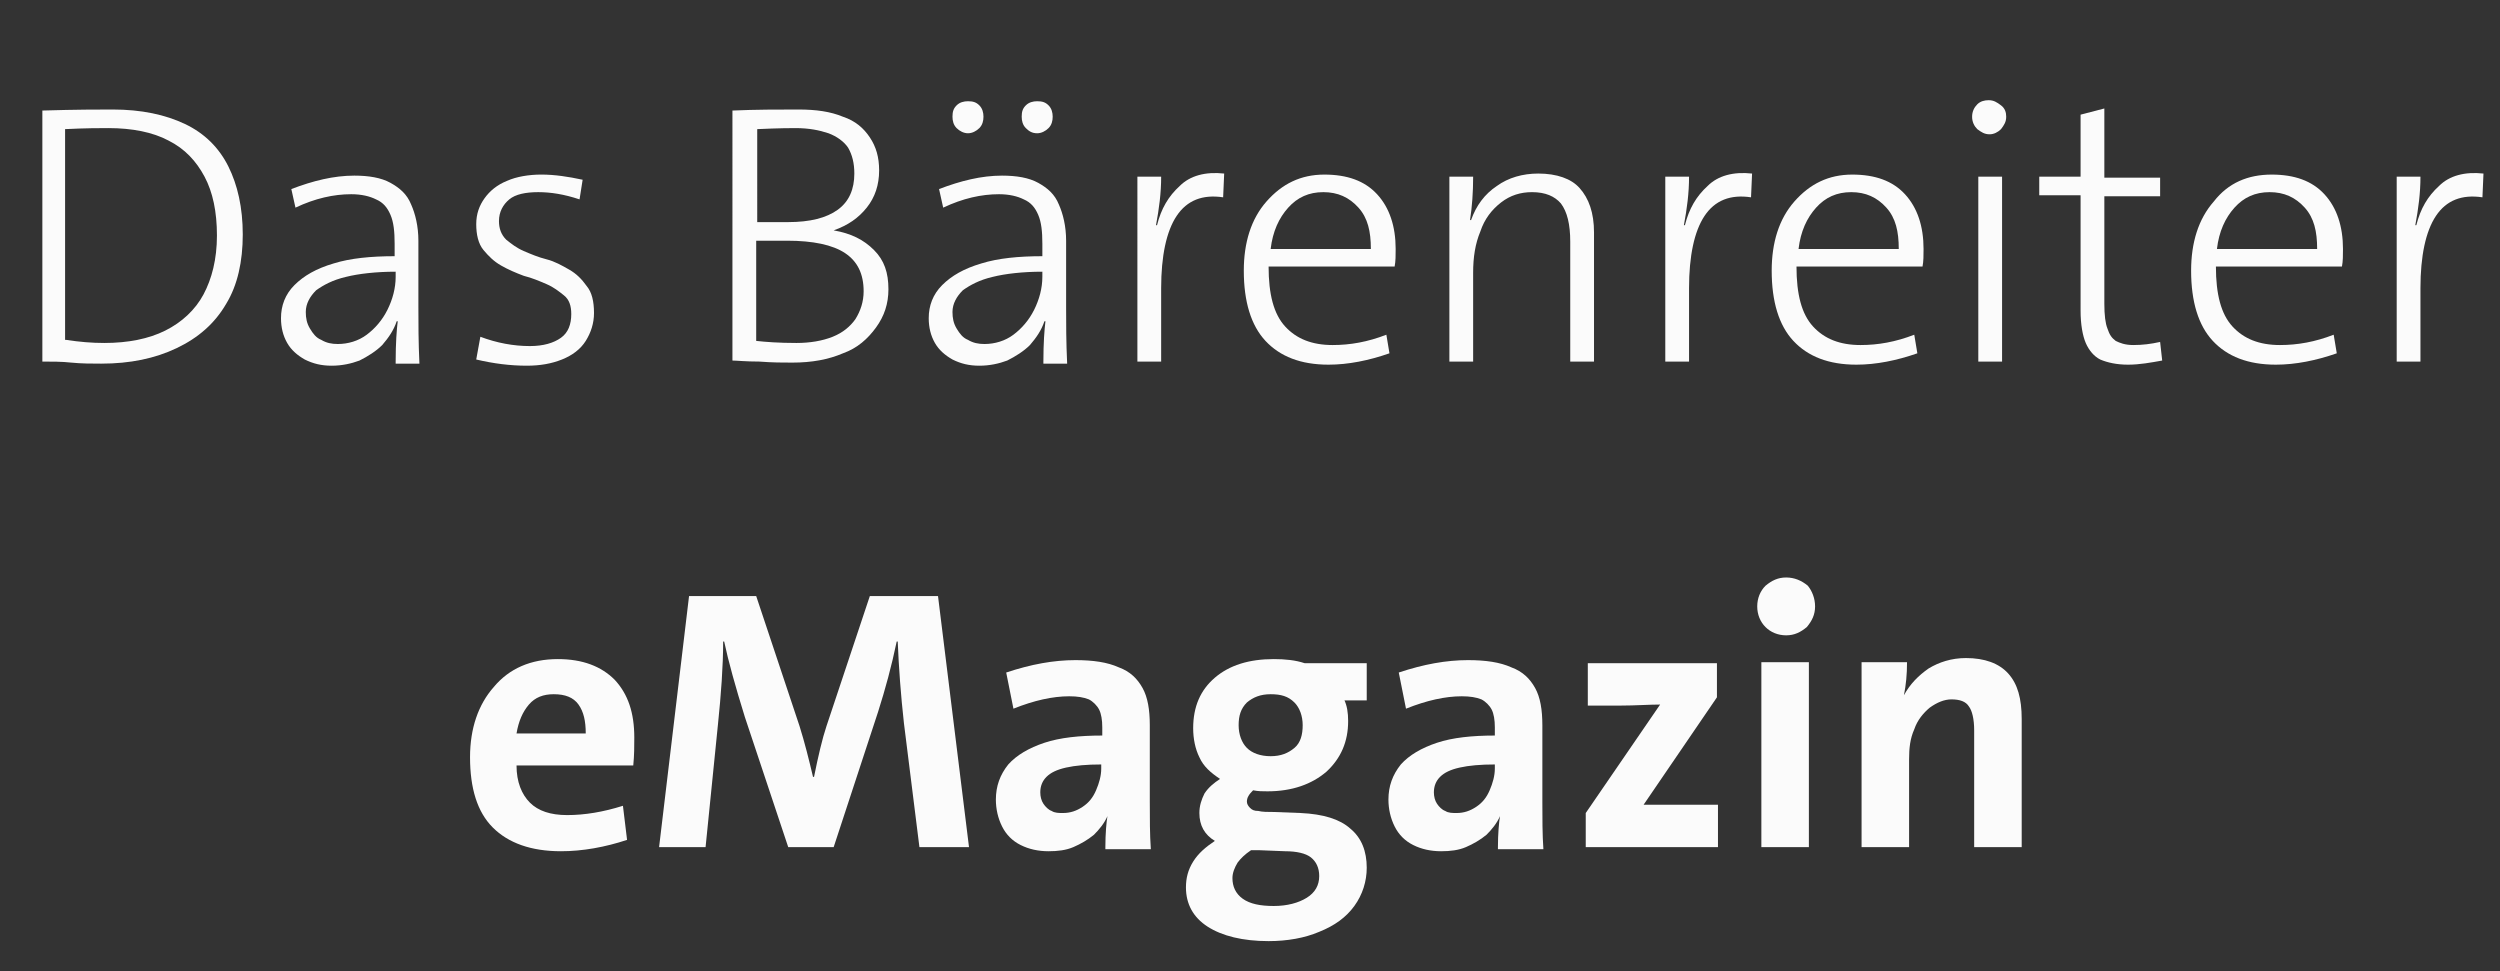
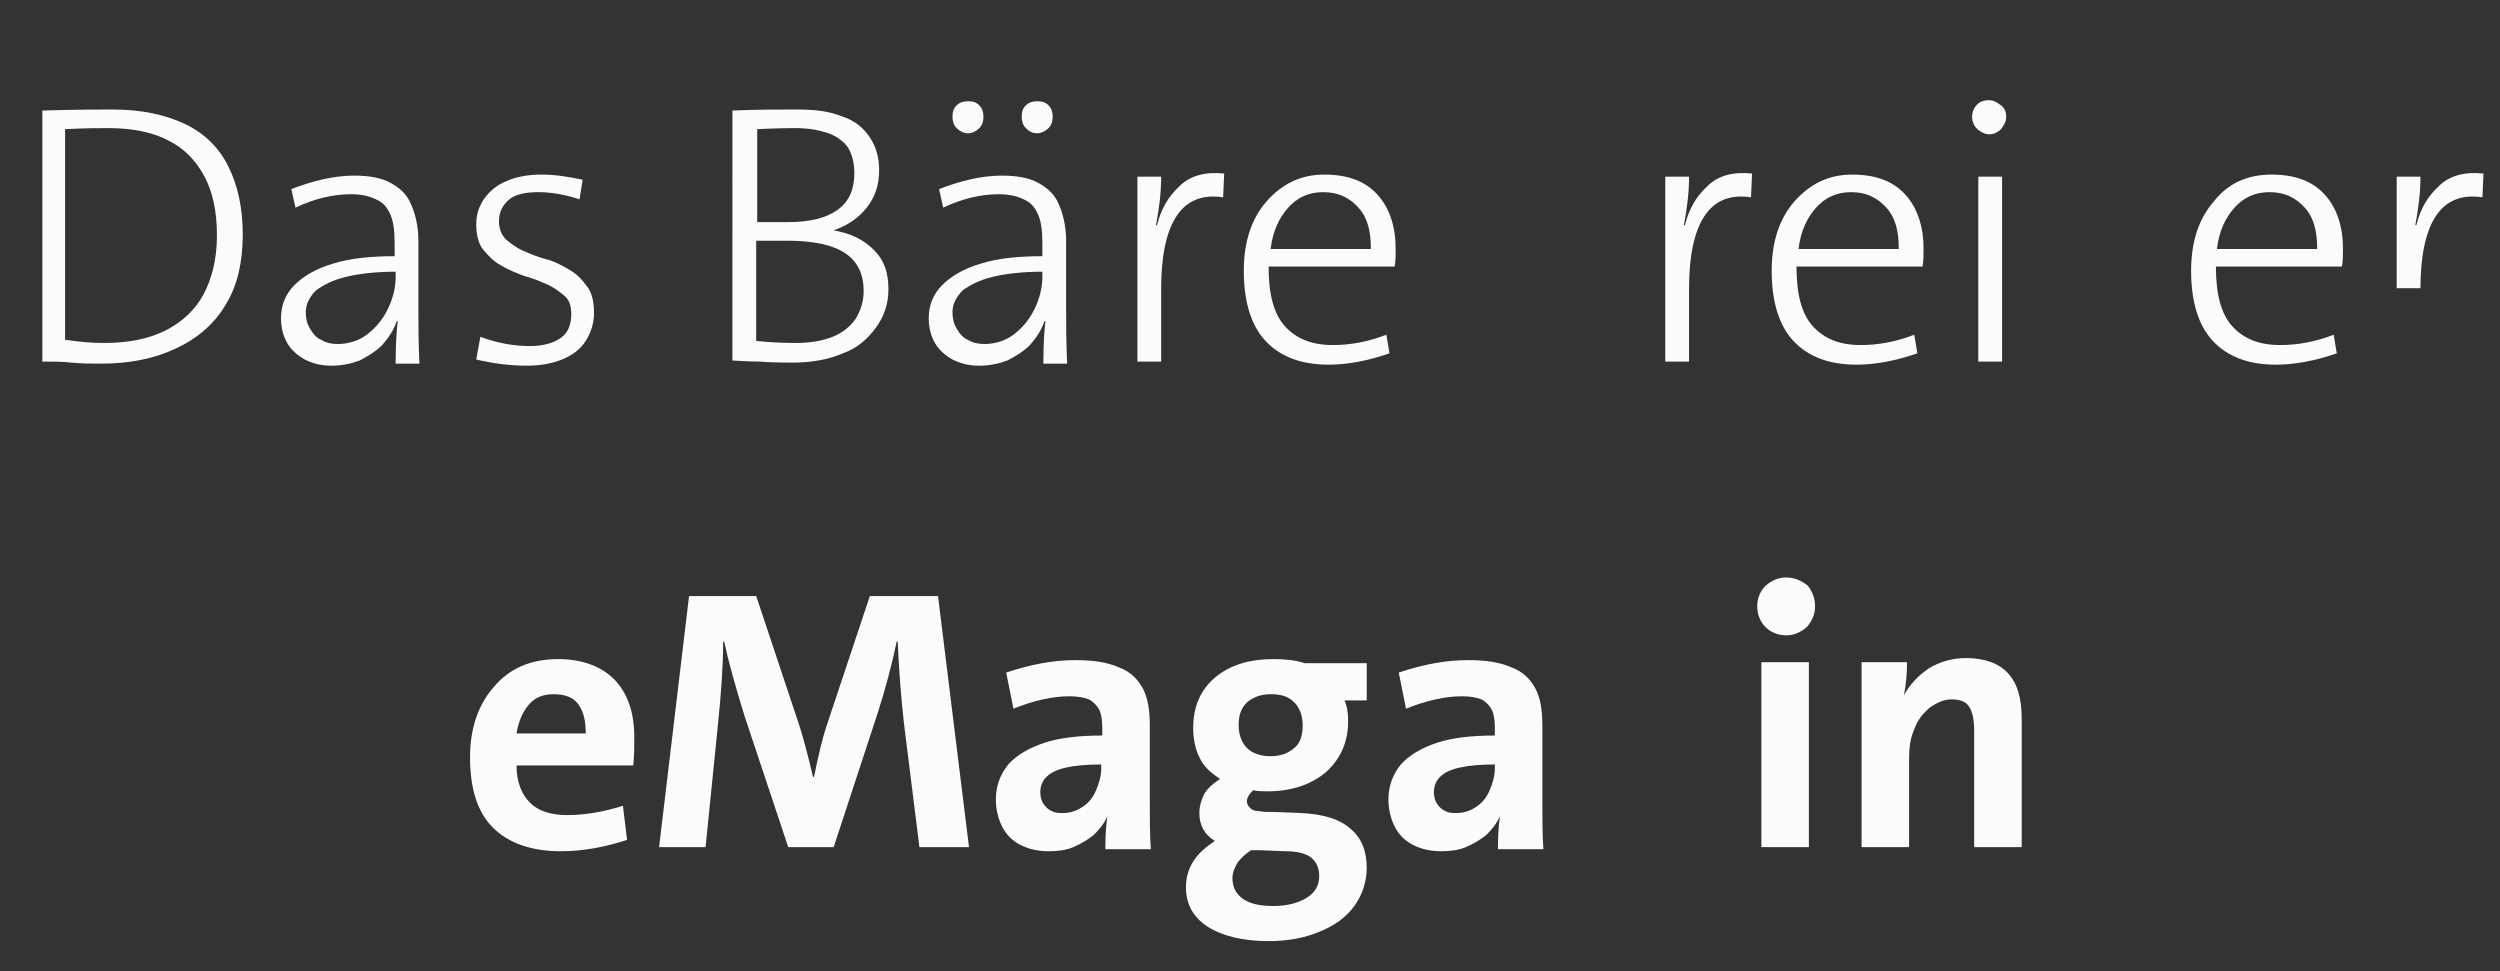
<svg xmlns="http://www.w3.org/2000/svg" version="1.1" id="Ebene_1" x="0px" y="0px" viewBox="0 0 242 94" style="enable-background:new 0 0 242 94;" xml:space="preserve">
  <rect x="0" y="0" width="242" height="94" fill="#333333" stroke="none" />
  <style type="text/css">
	.st0{enable-background:new    ;}
	.st1{fill:#FBFBFB;}
</style>
  <g class="st0">
    <path class="st1" d="M4.1,10.7c3.3-0.1,5.5-0.1,6.8-0.1c2.8,0,5.1,0.5,7,1.4c1.9,0.9,3.3,2.3,4.2,4.1c0.9,1.8,1.4,4,1.4,6.6   s-0.5,4.9-1.6,6.7c-1.1,1.9-2.7,3.3-4.8,4.3c-2.1,1-4.5,1.5-7.3,1.5c-0.9,0-1.9,0-2.9-0.1C6,35,5,35,4.1,35V10.7z M6.4,32.9   c1.3,0.2,2.5,0.3,3.7,0.3c2.3,0,4.3-0.4,5.9-1.2c1.6-0.8,2.9-2,3.7-3.5s1.3-3.4,1.3-5.7c0-2.3-0.4-4.2-1.2-5.7   c-0.8-1.5-1.9-2.7-3.5-3.5c-1.5-0.8-3.5-1.2-5.8-1.2c-0.8,0-2.2,0-4.2,0.1V32.9z" />
    <path class="st1" d="M38.3,35c0-1.8,0.1-3.1,0.2-3.9l-0.1,0c-0.3,0.9-0.8,1.6-1.4,2.3c-0.6,0.6-1.4,1.1-2.2,1.5   c-0.8,0.3-1.7,0.5-2.7,0.5c-1,0-1.8-0.2-2.6-0.6c-0.7-0.4-1.3-0.9-1.7-1.6s-0.6-1.5-0.6-2.4c0-1.2,0.4-2.3,1.3-3.2   c0.9-0.9,2.1-1.6,3.8-2.1c1.6-0.5,3.6-0.7,5.9-0.7v-1.2c0-1.2-0.1-2.1-0.4-2.8c-0.3-0.7-0.7-1.2-1.4-1.5c-0.6-0.3-1.4-0.5-2.4-0.5   c-1.7,0-3.5,0.4-5.4,1.3l-0.4-1.8c2.1-0.8,4.1-1.3,6.1-1.3c1.4,0,2.6,0.2,3.5,0.7c0.9,0.5,1.6,1.1,2,2.1c0.4,0.9,0.7,2.1,0.7,3.5   v6.4c0,1.6,0,3.4,0.1,5.5H38.3z M38.3,26.3c-1.9,0-3.6,0.2-4.8,0.5c-1.3,0.3-2.2,0.8-2.9,1.3c-0.6,0.6-1,1.3-1,2.1   c0,0.6,0.1,1.1,0.4,1.6c0.3,0.5,0.6,0.9,1.1,1.1c0.5,0.3,1,0.4,1.6,0.4c1,0,2-0.3,2.8-0.9c0.8-0.6,1.5-1.4,2-2.4s0.8-2.1,0.8-3.2   V26.3z" />
    <path class="st1" d="M56.1,19.3c-1.5-0.5-2.8-0.7-4-0.7c-1.2,0-2.2,0.2-2.8,0.7c-0.6,0.5-1,1.2-1,2.1c0,0.7,0.2,1.3,0.7,1.8   c0.5,0.4,1,0.8,1.7,1.1c0.7,0.3,1.4,0.6,2.2,0.8s1.5,0.6,2.2,1c0.7,0.4,1.2,0.9,1.7,1.6c0.5,0.6,0.7,1.5,0.7,2.6   c0,1-0.3,1.9-0.8,2.7c-0.5,0.8-1.3,1.4-2.3,1.8c-1,0.4-2.1,0.6-3.4,0.6c-1.6,0-3.2-0.2-4.9-0.6l0.4-2.2c1.6,0.6,3.2,0.9,4.8,0.9   c1.3,0,2.3-0.3,3-0.8s1-1.3,1-2.3c0-0.8-0.2-1.4-0.7-1.8c-0.5-0.4-1-0.8-1.7-1.1c-0.7-0.3-1.4-0.6-2.2-0.8c-0.8-0.3-1.5-0.6-2.2-1   c-0.7-0.4-1.2-0.9-1.7-1.5c-0.5-0.6-0.7-1.5-0.7-2.5c0-1,0.3-1.8,0.8-2.5c0.5-0.7,1.2-1.3,2.2-1.7c0.9-0.4,2.1-0.6,3.3-0.6   c1.3,0,2.6,0.2,4,0.5L56.1,19.3z" />
    <path class="st1" d="M70.9,10.7c2.3-0.1,4.4-0.1,6.4-0.1c1.7,0,3.1,0.2,4.3,0.7c1.2,0.4,2,1.1,2.6,2c0.6,0.9,0.9,1.9,0.9,3.2   c0,1.4-0.4,2.6-1.2,3.6c-0.8,1-1.8,1.7-3.2,2.2v0c1.7,0.3,2.9,0.9,3.9,1.9S86,26.4,86,28c0,1.4-0.4,2.6-1.2,3.7   c-0.8,1.1-1.8,2-3.2,2.5c-1.4,0.6-3,0.9-4.9,0.9c-0.9,0-1.9,0-3.2-0.1c-1.3,0-2.2-0.1-2.6-0.1V10.7z M73.2,21.5c0.6,0,1.6,0,3.1,0   c2.1,0,3.7-0.4,4.8-1.2c1.1-0.8,1.6-2,1.6-3.5c0-1-0.2-1.8-0.6-2.5c-0.4-0.6-1.1-1.1-1.9-1.4c-0.9-0.3-1.9-0.5-3.2-0.5   c-0.3,0-1.6,0-3.7,0.1V21.5z M73.2,33c0.9,0.1,2.2,0.2,3.9,0.2c1.3,0,2.5-0.2,3.5-0.6c1-0.4,1.7-1,2.2-1.7c0.5-0.8,0.8-1.7,0.8-2.7   c0-1.7-0.6-2.9-1.8-3.7c-1.2-0.8-3.1-1.2-5.6-1.2c-1.5,0-2.5,0-3,0V33z" />
    <path class="st1" d="M101,35c0-1.8,0.1-3.1,0.2-3.9l-0.1,0c-0.3,0.9-0.8,1.6-1.4,2.3c-0.6,0.6-1.4,1.1-2.2,1.5   c-0.8,0.3-1.7,0.5-2.7,0.5c-1,0-1.8-0.2-2.6-0.6c-0.7-0.4-1.3-0.9-1.7-1.6s-0.6-1.5-0.6-2.4c0-1.2,0.4-2.3,1.3-3.2   c0.9-0.9,2.1-1.6,3.8-2.1c1.6-0.5,3.6-0.7,5.9-0.7v-1.2c0-1.2-0.1-2.1-0.4-2.8c-0.3-0.7-0.7-1.2-1.4-1.5c-0.6-0.3-1.4-0.5-2.4-0.5   c-1.7,0-3.5,0.4-5.4,1.3l-0.4-1.8c2.1-0.8,4.1-1.3,6.1-1.3c1.4,0,2.6,0.2,3.5,0.7c0.9,0.5,1.6,1.1,2,2.1c0.4,0.9,0.7,2.1,0.7,3.5   v6.4c0,1.6,0,3.4,0.1,5.5H101z M95.2,11.3c0,0.4-0.1,0.8-0.4,1.1c-0.3,0.3-0.7,0.5-1.1,0.5c-0.4,0-0.8-0.2-1.1-0.5   c-0.3-0.3-0.4-0.7-0.4-1.1c0-0.5,0.1-0.8,0.4-1.1c0.3-0.3,0.7-0.4,1.1-0.4c0.5,0,0.8,0.1,1.1,0.4C95.1,10.5,95.2,10.9,95.2,11.3z    M100.9,26.3c-1.9,0-3.6,0.2-4.8,0.5c-1.3,0.3-2.2,0.8-2.9,1.3c-0.6,0.6-1,1.3-1,2.1c0,0.6,0.1,1.1,0.4,1.6   c0.3,0.5,0.6,0.9,1.1,1.1c0.5,0.3,1,0.4,1.6,0.4c1,0,2-0.3,2.8-0.9c0.8-0.6,1.5-1.4,2-2.4s0.8-2.1,0.8-3.2V26.3z M101.9,11.3   c0,0.4-0.1,0.8-0.4,1.1s-0.7,0.5-1.1,0.5c-0.5,0-0.8-0.2-1.1-0.5s-0.4-0.7-0.4-1.1c0-0.5,0.1-0.8,0.4-1.1s0.7-0.4,1.1-0.4   c0.5,0,0.8,0.1,1.1,0.4S101.9,10.9,101.9,11.3z" />
    <path class="st1" d="M118.4,19.1c-2-0.3-3.5,0.3-4.5,1.8c-1,1.5-1.5,3.9-1.5,7V35h-2.3V17.1h2.3c0,1.6-0.2,3.1-0.5,4.7l0.1,0   c0.4-1.6,1.1-2.8,2.2-3.8c1-1,2.5-1.4,4.3-1.2L118.4,19.1z" />
    <path class="st1" d="M134.5,34.2c-2,0.7-4,1.1-5.9,1.1c-2.7,0-4.7-0.8-6.1-2.3c-1.4-1.5-2.1-3.8-2.1-6.8c0-2.7,0.7-5,2.2-6.7   s3.3-2.6,5.6-2.6c2.2,0,3.9,0.6,5.1,1.9c1.2,1.3,1.8,3.1,1.8,5.3c0,0.6,0,1.2-0.1,1.7h-12.2c0,2.7,0.5,4.6,1.6,5.8   c1.1,1.2,2.6,1.8,4.6,1.8c1.7,0,3.4-0.3,5.2-1L134.5,34.2z M132.7,24.1c0-1.7-0.3-3-1.2-4s-2-1.5-3.4-1.5c-1.4,0-2.5,0.5-3.4,1.5   c-0.9,1-1.5,2.3-1.7,4H132.7z" />
-     <path class="st1" d="M152,35V23.4c0-1.7-0.3-2.9-0.9-3.7c-0.6-0.7-1.5-1.1-2.8-1.1c-1.1,0-2.1,0.3-3,1c-0.9,0.7-1.6,1.6-2,2.8   c-0.5,1.2-0.7,2.5-0.7,4V35h-2.3V17.1h2.3c0,1.5-0.1,2.9-0.3,4.2l0.1,0c0.5-1.4,1.3-2.5,2.5-3.3c1.1-0.8,2.5-1.2,4-1.2   c1.8,0,3.2,0.5,4,1.4c0.9,1,1.4,2.4,1.4,4.3V35H152z" />
    <path class="st1" d="M169.5,19.1c-2-0.3-3.5,0.3-4.5,1.8c-1,1.5-1.5,3.9-1.5,7V35h-2.3V17.1h2.3c0,1.6-0.2,3.1-0.5,4.7l0.1,0   c0.4-1.6,1.1-2.8,2.2-3.8c1-1,2.5-1.4,4.3-1.2L169.5,19.1z" />
    <path class="st1" d="M185.6,34.2c-2,0.7-4,1.1-5.9,1.1c-2.7,0-4.7-0.8-6.1-2.3s-2.1-3.8-2.1-6.8c0-2.7,0.7-5,2.2-6.7   s3.3-2.6,5.6-2.6c2.2,0,3.9,0.6,5.1,1.9c1.2,1.3,1.8,3.1,1.8,5.3c0,0.6,0,1.2-0.1,1.7h-12.2c0,2.7,0.5,4.6,1.6,5.8   c1.1,1.2,2.6,1.8,4.6,1.8c1.7,0,3.4-0.3,5.2-1L185.6,34.2z M183.8,24.1c0-1.7-0.3-3-1.2-4s-2-1.5-3.4-1.5c-1.4,0-2.5,0.5-3.4,1.5   c-0.9,1-1.5,2.3-1.7,4H183.8z" />
    <path class="st1" d="M194.2,11.3c0,0.5-0.2,0.8-0.5,1.2c-0.3,0.3-0.7,0.5-1.1,0.5c-0.5,0-0.8-0.2-1.2-0.5c-0.3-0.3-0.5-0.7-0.5-1.2   c0-0.5,0.2-0.9,0.5-1.2c0.3-0.3,0.7-0.4,1.1-0.4c0.5,0,0.8,0.2,1.2,0.5C194.1,10.5,194.2,10.9,194.2,11.3z M191.5,35V17.1h2.3V35   H191.5z" />
-     <path class="st1" d="M209.3,34.9c-1.1,0.2-2.2,0.4-3.3,0.4s-2-0.2-2.7-0.5c-0.6-0.3-1.1-0.9-1.4-1.6c-0.3-0.7-0.5-1.8-0.5-3.1V18.9   h-4v-1.8h4v-6l2.3-0.6v6.7h5.4v1.8h-5.4v10.4c0,1.1,0.1,1.9,0.3,2.4c0.2,0.6,0.4,0.9,0.8,1.2c0.4,0.2,0.9,0.4,1.7,0.4   c0.9,0,1.7-0.1,2.6-0.3L209.3,34.9z" />
    <path class="st1" d="M226.2,34.2c-2,0.7-4,1.1-5.9,1.1c-2.7,0-4.7-0.8-6.1-2.3c-1.4-1.5-2.1-3.8-2.1-6.8c0-2.7,0.7-5,2.2-6.7   c1.4-1.8,3.3-2.6,5.6-2.6c2.2,0,3.9,0.6,5.1,1.9s1.8,3.1,1.8,5.3c0,0.6,0,1.2-0.1,1.7h-12.2c0,2.7,0.5,4.6,1.6,5.8   c1.1,1.2,2.6,1.8,4.6,1.8c1.7,0,3.4-0.3,5.2-1L226.2,34.2z M224.3,24.1c0-1.7-0.3-3-1.2-4s-2-1.5-3.4-1.5c-1.4,0-2.5,0.5-3.4,1.5   c-0.9,1-1.5,2.3-1.7,4H224.3z" />
-     <path class="st1" d="M240.3,19.1c-2-0.3-3.5,0.3-4.5,1.8c-1,1.5-1.5,3.9-1.5,7V35H232V17.1h2.3c0,1.6-0.2,3.1-0.5,4.7l0.1,0   c0.4-1.6,1.1-2.8,2.2-3.8c1-1,2.5-1.4,4.3-1.2L240.3,19.1z" />
+     <path class="st1" d="M240.3,19.1c-2-0.3-3.5,0.3-4.5,1.8c-1,1.5-1.5,3.9-1.5,7H232V17.1h2.3c0,1.6-0.2,3.1-0.5,4.7l0.1,0   c0.4-1.6,1.1-2.8,2.2-3.8c1-1,2.5-1.4,4.3-1.2L240.3,19.1z" />
  </g>
  <g class="st0">
    <path class="st1" d="M60.7,81.3c-2.1,0.7-4.3,1.1-6.4,1.1c-2.9,0-5.1-0.8-6.6-2.3c-1.5-1.5-2.2-3.8-2.2-6.8c0-2.8,0.8-5.1,2.3-6.8   c1.5-1.8,3.6-2.7,6.2-2.7c2.4,0,4.2,0.7,5.5,2c1.3,1.4,1.9,3.2,1.9,5.6c0,0.8,0,1.7-0.1,2.7H50c0,1.6,0.5,2.8,1.3,3.6   c0.8,0.8,2,1.2,3.6,1.2c1.7,0,3.5-0.3,5.4-0.9L60.7,81.3z M56.7,71c0-1.2-0.2-2.1-0.7-2.8c-0.5-0.7-1.3-1-2.4-1c-1,0-1.8,0.3-2.4,1   c-0.6,0.7-1,1.6-1.2,2.8H56.7z" />
    <path class="st1" d="M89,82l-1.5-12c-0.3-2.7-0.5-5.4-0.6-7.9h-0.1c-0.5,2.4-1.1,4.6-1.8,6.8L80.7,82h-4.4l-4.2-12.6   c-0.9-2.9-1.6-5.4-2-7.3h-0.1c0,2.4-0.2,5.1-0.5,8L68.3,82h-4.5l2.9-24.3h6.5l4.2,12.6c0.5,1.6,0.9,3.2,1.3,4.9h0.1   c0.4-2,0.8-3.7,1.2-4.9l4.2-12.6h6.6l3,24.3H89z" />
    <path class="st1" d="M107,82c0-1.3,0.1-2.4,0.2-3l0,0c-0.3,0.7-0.8,1.3-1.3,1.8c-0.6,0.5-1.3,0.9-2,1.2c-0.7,0.3-1.5,0.4-2.4,0.4   c-1,0-1.9-0.2-2.7-0.6c-0.8-0.4-1.4-1-1.8-1.8c-0.4-0.8-0.6-1.7-0.6-2.6c0-1.3,0.4-2.4,1.2-3.4c0.8-0.9,2-1.6,3.5-2.1   c1.5-0.5,3.4-0.7,5.6-0.7v-0.8c0-0.7-0.1-1.3-0.3-1.7c-0.2-0.4-0.6-0.8-1-1c-0.5-0.2-1.1-0.3-1.9-0.3c-1.6,0-3.4,0.4-5.4,1.2   l-0.7-3.5c2.4-0.8,4.6-1.2,6.7-1.2c1.7,0,3.1,0.2,4.2,0.7c1.1,0.4,1.8,1.1,2.3,2c0.5,0.9,0.7,2.1,0.7,3.6v7.4c0,1.6,0,3.2,0.1,4.6   H107z M106.6,74c-1.4,0-2.5,0.1-3.4,0.3c-0.9,0.2-1.5,0.5-1.9,0.9s-0.6,0.9-0.6,1.5c0,0.4,0.1,0.8,0.3,1.1c0.2,0.3,0.5,0.6,0.8,0.7   c0.3,0.2,0.7,0.2,1.1,0.2c0.7,0,1.3-0.2,1.9-0.6c0.6-0.4,1-0.9,1.3-1.6c0.3-0.7,0.5-1.4,0.5-2.1V74z" />
    <path class="st1" d="M130.1,67.7c0.3,0.6,0.4,1.3,0.4,2.1c0,2-0.7,3.6-2.1,4.9c-1.4,1.2-3.3,1.9-5.7,1.9c-0.5,0-0.9,0-1.4-0.1   c-0.4,0.4-0.6,0.7-0.6,1.1c0,0.2,0.1,0.4,0.3,0.6c0.2,0.2,0.4,0.3,0.8,0.3c0.4,0.1,0.9,0.1,1.5,0.1l2.6,0.1   c2.2,0.1,3.8,0.6,4.8,1.5c1.1,0.9,1.6,2.2,1.6,3.8c0,1.3-0.4,2.6-1.2,3.7s-1.9,1.9-3.4,2.5c-1.4,0.6-3.1,0.9-4.9,0.9   c-2.5,0-4.5-0.5-5.9-1.4c-1.4-0.9-2.1-2.2-2.1-3.8c0-0.9,0.2-1.7,0.7-2.5s1.2-1.4,2.1-2c-1-0.6-1.5-1.5-1.5-2.7   c0-0.7,0.2-1.3,0.5-1.9c0.4-0.6,0.9-1,1.5-1.4c-0.9-0.6-1.6-1.2-2-2.1c-0.4-0.8-0.6-1.8-0.6-2.8c0-2.1,0.7-3.7,2.1-4.9   c1.4-1.2,3.3-1.8,5.7-1.8c1.1,0,2.1,0.1,3,0.4h6v3.6H130.1z M121.9,82.3c-0.2,0-0.5,0-0.8,0c-0.6,0.4-1,0.8-1.3,1.2   c-0.3,0.5-0.5,1-0.5,1.5c0,0.8,0.3,1.5,1,2c0.7,0.5,1.7,0.7,3,0.7c1.3,0,2.4-0.3,3.2-0.8c0.8-0.5,1.2-1.2,1.2-2.1   c0-0.8-0.3-1.4-0.8-1.8c-0.5-0.4-1.4-0.6-2.5-0.6L121.9,82.3z M126.1,70.2c0-0.9-0.3-1.7-0.8-2.2c-0.6-0.6-1.3-0.8-2.3-0.8   c-1,0-1.7,0.3-2.3,0.8c-0.6,0.6-0.8,1.3-0.8,2.2c0,0.9,0.3,1.7,0.8,2.2s1.3,0.8,2.3,0.8c1,0,1.7-0.3,2.3-0.8S126.1,71.1,126.1,70.2   z" />
    <path class="st1" d="M145,82c0-1.3,0.1-2.4,0.2-3l0,0c-0.3,0.7-0.8,1.3-1.3,1.8c-0.6,0.5-1.3,0.9-2,1.2c-0.7,0.3-1.5,0.4-2.4,0.4   c-1,0-1.9-0.2-2.7-0.6c-0.8-0.4-1.4-1-1.8-1.8c-0.4-0.8-0.6-1.7-0.6-2.6c0-1.3,0.4-2.4,1.2-3.4c0.8-0.9,2-1.6,3.5-2.1   c1.5-0.5,3.4-0.7,5.6-0.7v-0.8c0-0.7-0.1-1.3-0.3-1.7c-0.2-0.4-0.6-0.8-1-1c-0.5-0.2-1.1-0.3-1.9-0.3c-1.6,0-3.4,0.4-5.4,1.2   l-0.7-3.5c2.4-0.8,4.6-1.2,6.7-1.2c1.7,0,3.1,0.2,4.2,0.7c1.1,0.4,1.8,1.1,2.3,2c0.5,0.9,0.7,2.1,0.7,3.6v7.4c0,1.6,0,3.2,0.1,4.6   H145z M144.7,74c-1.4,0-2.5,0.1-3.4,0.3c-0.9,0.2-1.5,0.5-1.9,0.9s-0.6,0.9-0.6,1.5c0,0.4,0.1,0.8,0.3,1.1c0.2,0.3,0.5,0.6,0.8,0.7   c0.3,0.2,0.7,0.2,1.1,0.2c0.7,0,1.3-0.2,1.9-0.6c0.6-0.4,1-0.9,1.3-1.6c0.3-0.7,0.5-1.4,0.5-2.1V74z" />
-     <path class="st1" d="M153.5,82v-3.3l7.2-10.5c-1.1,0-2.4,0.1-3.8,0.1h-3.2v-4.1h12.5v3.3l-7.1,10.4c1.2,0,2.5,0,4.1,0h3.1V82H153.5   z" />
    <path class="st1" d="M175.7,58.7c0,0.8-0.3,1.4-0.8,2c-0.6,0.5-1.2,0.8-2,0.8s-1.5-0.3-2-0.8s-0.8-1.2-0.8-2c0-0.8,0.3-1.5,0.8-2   c0.6-0.5,1.2-0.8,2-0.8c0.8,0,1.5,0.3,2.1,0.8C175.4,57.2,175.7,57.9,175.7,58.7z M170.5,82V64.1h4.6V82H170.5z" />
    <path class="st1" d="M191.1,82V70.7c0-1.1-0.2-1.9-0.5-2.3c-0.3-0.5-0.9-0.7-1.7-0.7c-0.7,0-1.4,0.3-2.1,0.8   c-0.6,0.5-1.2,1.2-1.5,2.1c-0.4,0.9-0.5,1.8-0.5,2.9V82h-4.6V64.1h4.4c0,1.2-0.1,2.2-0.3,3.2h0c0.6-1.1,1.4-1.9,2.4-2.6   c1-0.6,2.2-1,3.6-1c1.8,0,3.2,0.5,4.1,1.5c0.9,1,1.3,2.4,1.3,4.4V82H191.1z" />
  </g>
</svg>